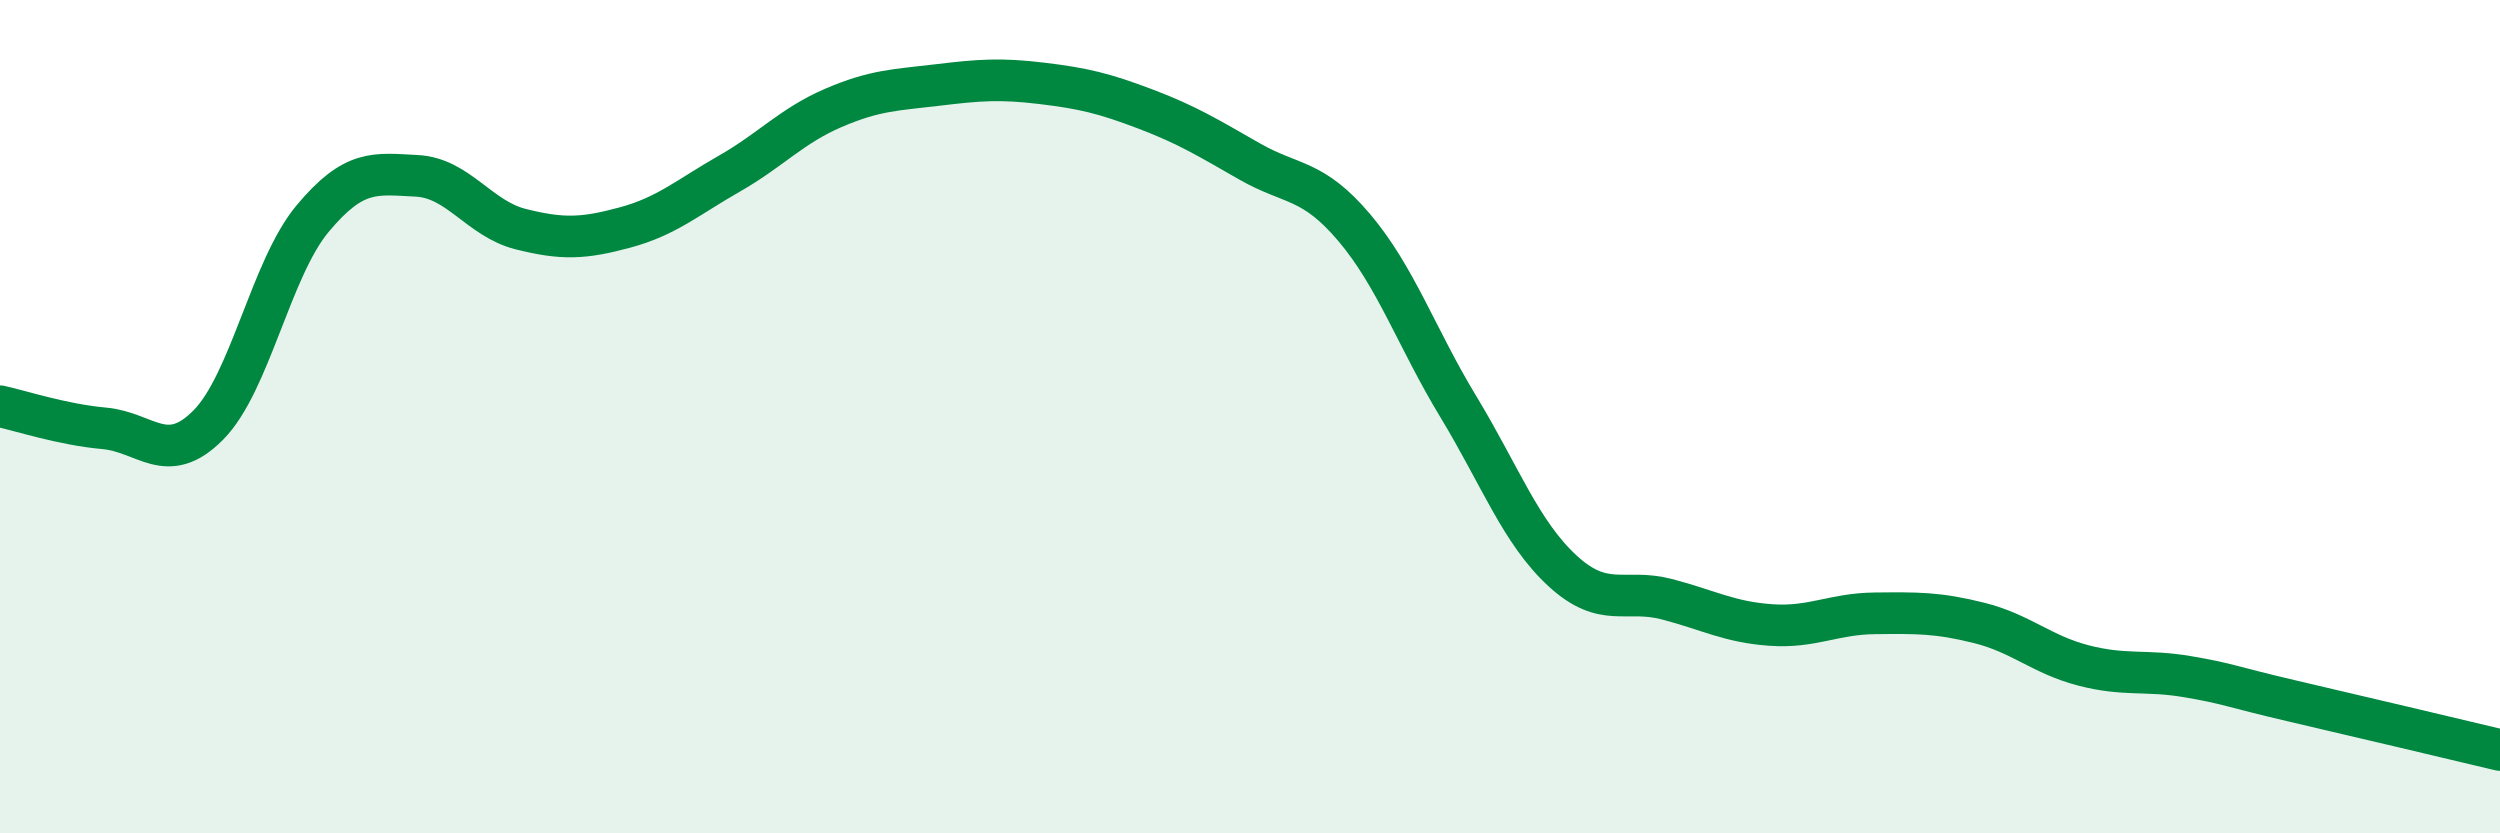
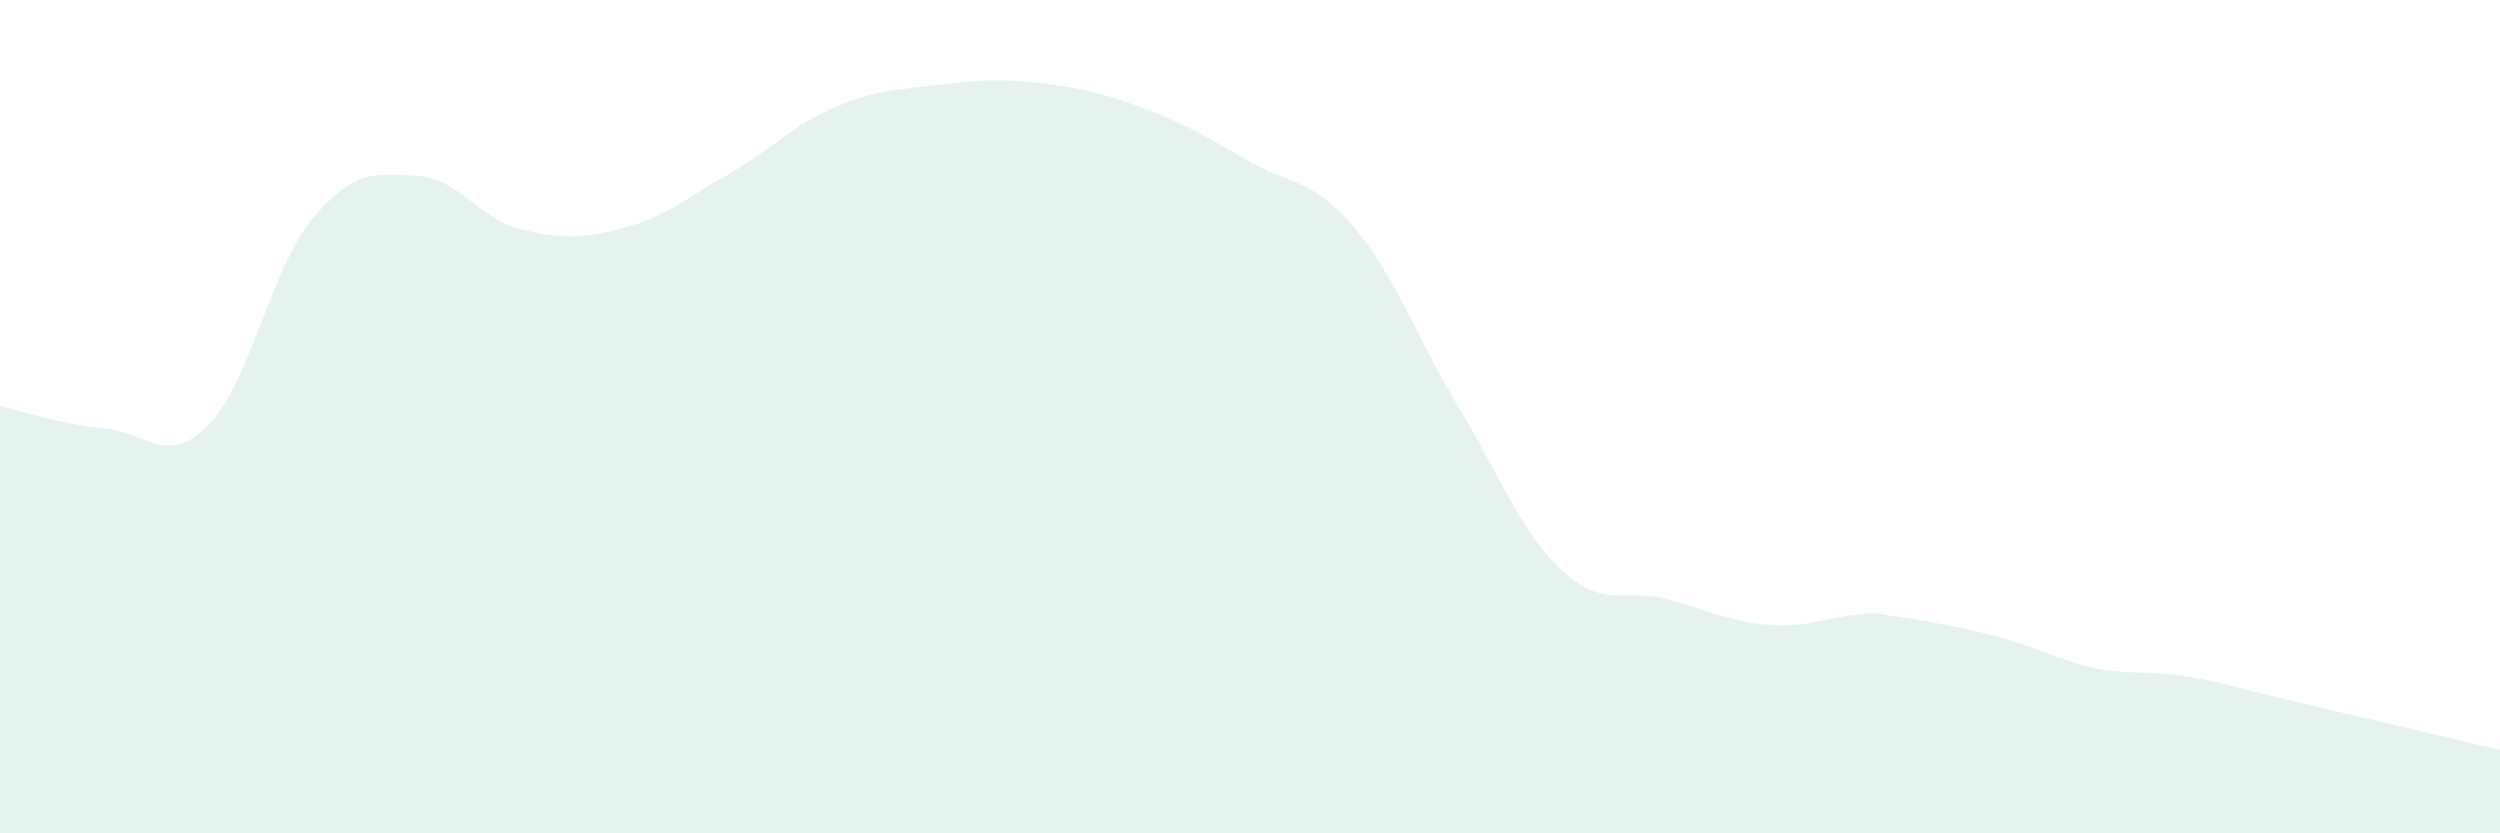
<svg xmlns="http://www.w3.org/2000/svg" width="60" height="20" viewBox="0 0 60 20">
-   <path d="M 0,9.75 C 0.5,9.86 1.5,10.19 2.5,10.28 C 3.5,10.37 4,11.21 5,10.2 C 6,9.19 6.5,6.45 7.5,5.25 C 8.5,4.05 9,4.17 10,4.22 C 11,4.27 11.5,5.25 12.5,5.5 C 13.5,5.75 14,5.73 15,5.46 C 16,5.19 16.5,4.74 17.5,4.17 C 18.5,3.6 19,3.02 20,2.59 C 21,2.16 21.5,2.16 22.5,2.04 C 23.5,1.92 24,1.88 25,2 C 26,2.12 26.5,2.24 27.5,2.62 C 28.5,3 29,3.31 30,3.88 C 31,4.45 31.5,4.28 32.5,5.46 C 33.5,6.64 34,8.11 35,9.76 C 36,11.41 36.5,12.78 37.5,13.7 C 38.5,14.62 39,14.12 40,14.38 C 41,14.64 41.5,14.93 42.5,15 C 43.5,15.07 44,14.73 45,14.72 C 46,14.71 46.5,14.7 47.5,14.95 C 48.5,15.2 49,15.71 50,15.97 C 51,16.23 51.5,16.07 52.5,16.24 C 53.5,16.41 53.5,16.47 55,16.82 C 56.5,17.17 59,17.76 60,18L60 20L0 20Z" fill="#008740" opacity="0.1" stroke-linecap="round" stroke-linejoin="round" />
-   <path d="M 0,9.75 C 0.5,9.86 1.5,10.19 2.5,10.28 C 3.5,10.37 4,11.21 5,10.2 C 6,9.19 6.5,6.45 7.5,5.25 C 8.5,4.05 9,4.17 10,4.22 C 11,4.27 11.5,5.25 12.5,5.5 C 13.5,5.75 14,5.73 15,5.46 C 16,5.19 16.5,4.74 17.5,4.17 C 18.5,3.6 19,3.02 20,2.59 C 21,2.16 21.5,2.16 22.5,2.04 C 23.5,1.92 24,1.88 25,2 C 26,2.12 26.5,2.24 27.5,2.62 C 28.5,3 29,3.31 30,3.88 C 31,4.45 31.5,4.28 32.5,5.46 C 33.5,6.64 34,8.11 35,9.76 C 36,11.41 36.5,12.78 37.5,13.7 C 38.5,14.62 39,14.12 40,14.38 C 41,14.64 41.5,14.93 42.5,15 C 43.5,15.07 44,14.73 45,14.72 C 46,14.71 46.5,14.7 47.5,14.95 C 48.5,15.2 49,15.71 50,15.97 C 51,16.23 51.5,16.07 52.5,16.24 C 53.5,16.41 53.5,16.47 55,16.82 C 56.5,17.17 59,17.76 60,18" stroke="#008740" stroke-width="1" fill="none" stroke-linecap="round" stroke-linejoin="round" />
+   <path d="M 0,9.75 C 0.5,9.86 1.5,10.19 2.5,10.28 C 3.5,10.37 4,11.21 5,10.2 C 6,9.19 6.5,6.45 7.5,5.25 C 8.5,4.05 9,4.17 10,4.22 C 11,4.27 11.5,5.25 12.5,5.5 C 13.5,5.75 14,5.73 15,5.46 C 16,5.19 16.5,4.74 17.5,4.17 C 18.5,3.6 19,3.02 20,2.59 C 21,2.16 21.5,2.16 22.5,2.04 C 23.5,1.92 24,1.88 25,2 C 26,2.12 26.5,2.24 27.5,2.62 C 28.5,3 29,3.31 30,3.88 C 31,4.45 31.5,4.28 32.5,5.46 C 33.5,6.64 34,8.11 35,9.76 C 36,11.41 36.5,12.78 37.5,13.7 C 38.5,14.62 39,14.12 40,14.38 C 41,14.64 41.5,14.93 42.5,15 C 43.5,15.07 44,14.73 45,14.72 C 48.5,15.2 49,15.71 50,15.97 C 51,16.23 51.5,16.07 52.5,16.24 C 53.5,16.41 53.5,16.47 55,16.82 C 56.5,17.17 59,17.76 60,18L60 20L0 20Z" fill="#008740" opacity="0.1" stroke-linecap="round" stroke-linejoin="round" />
</svg>